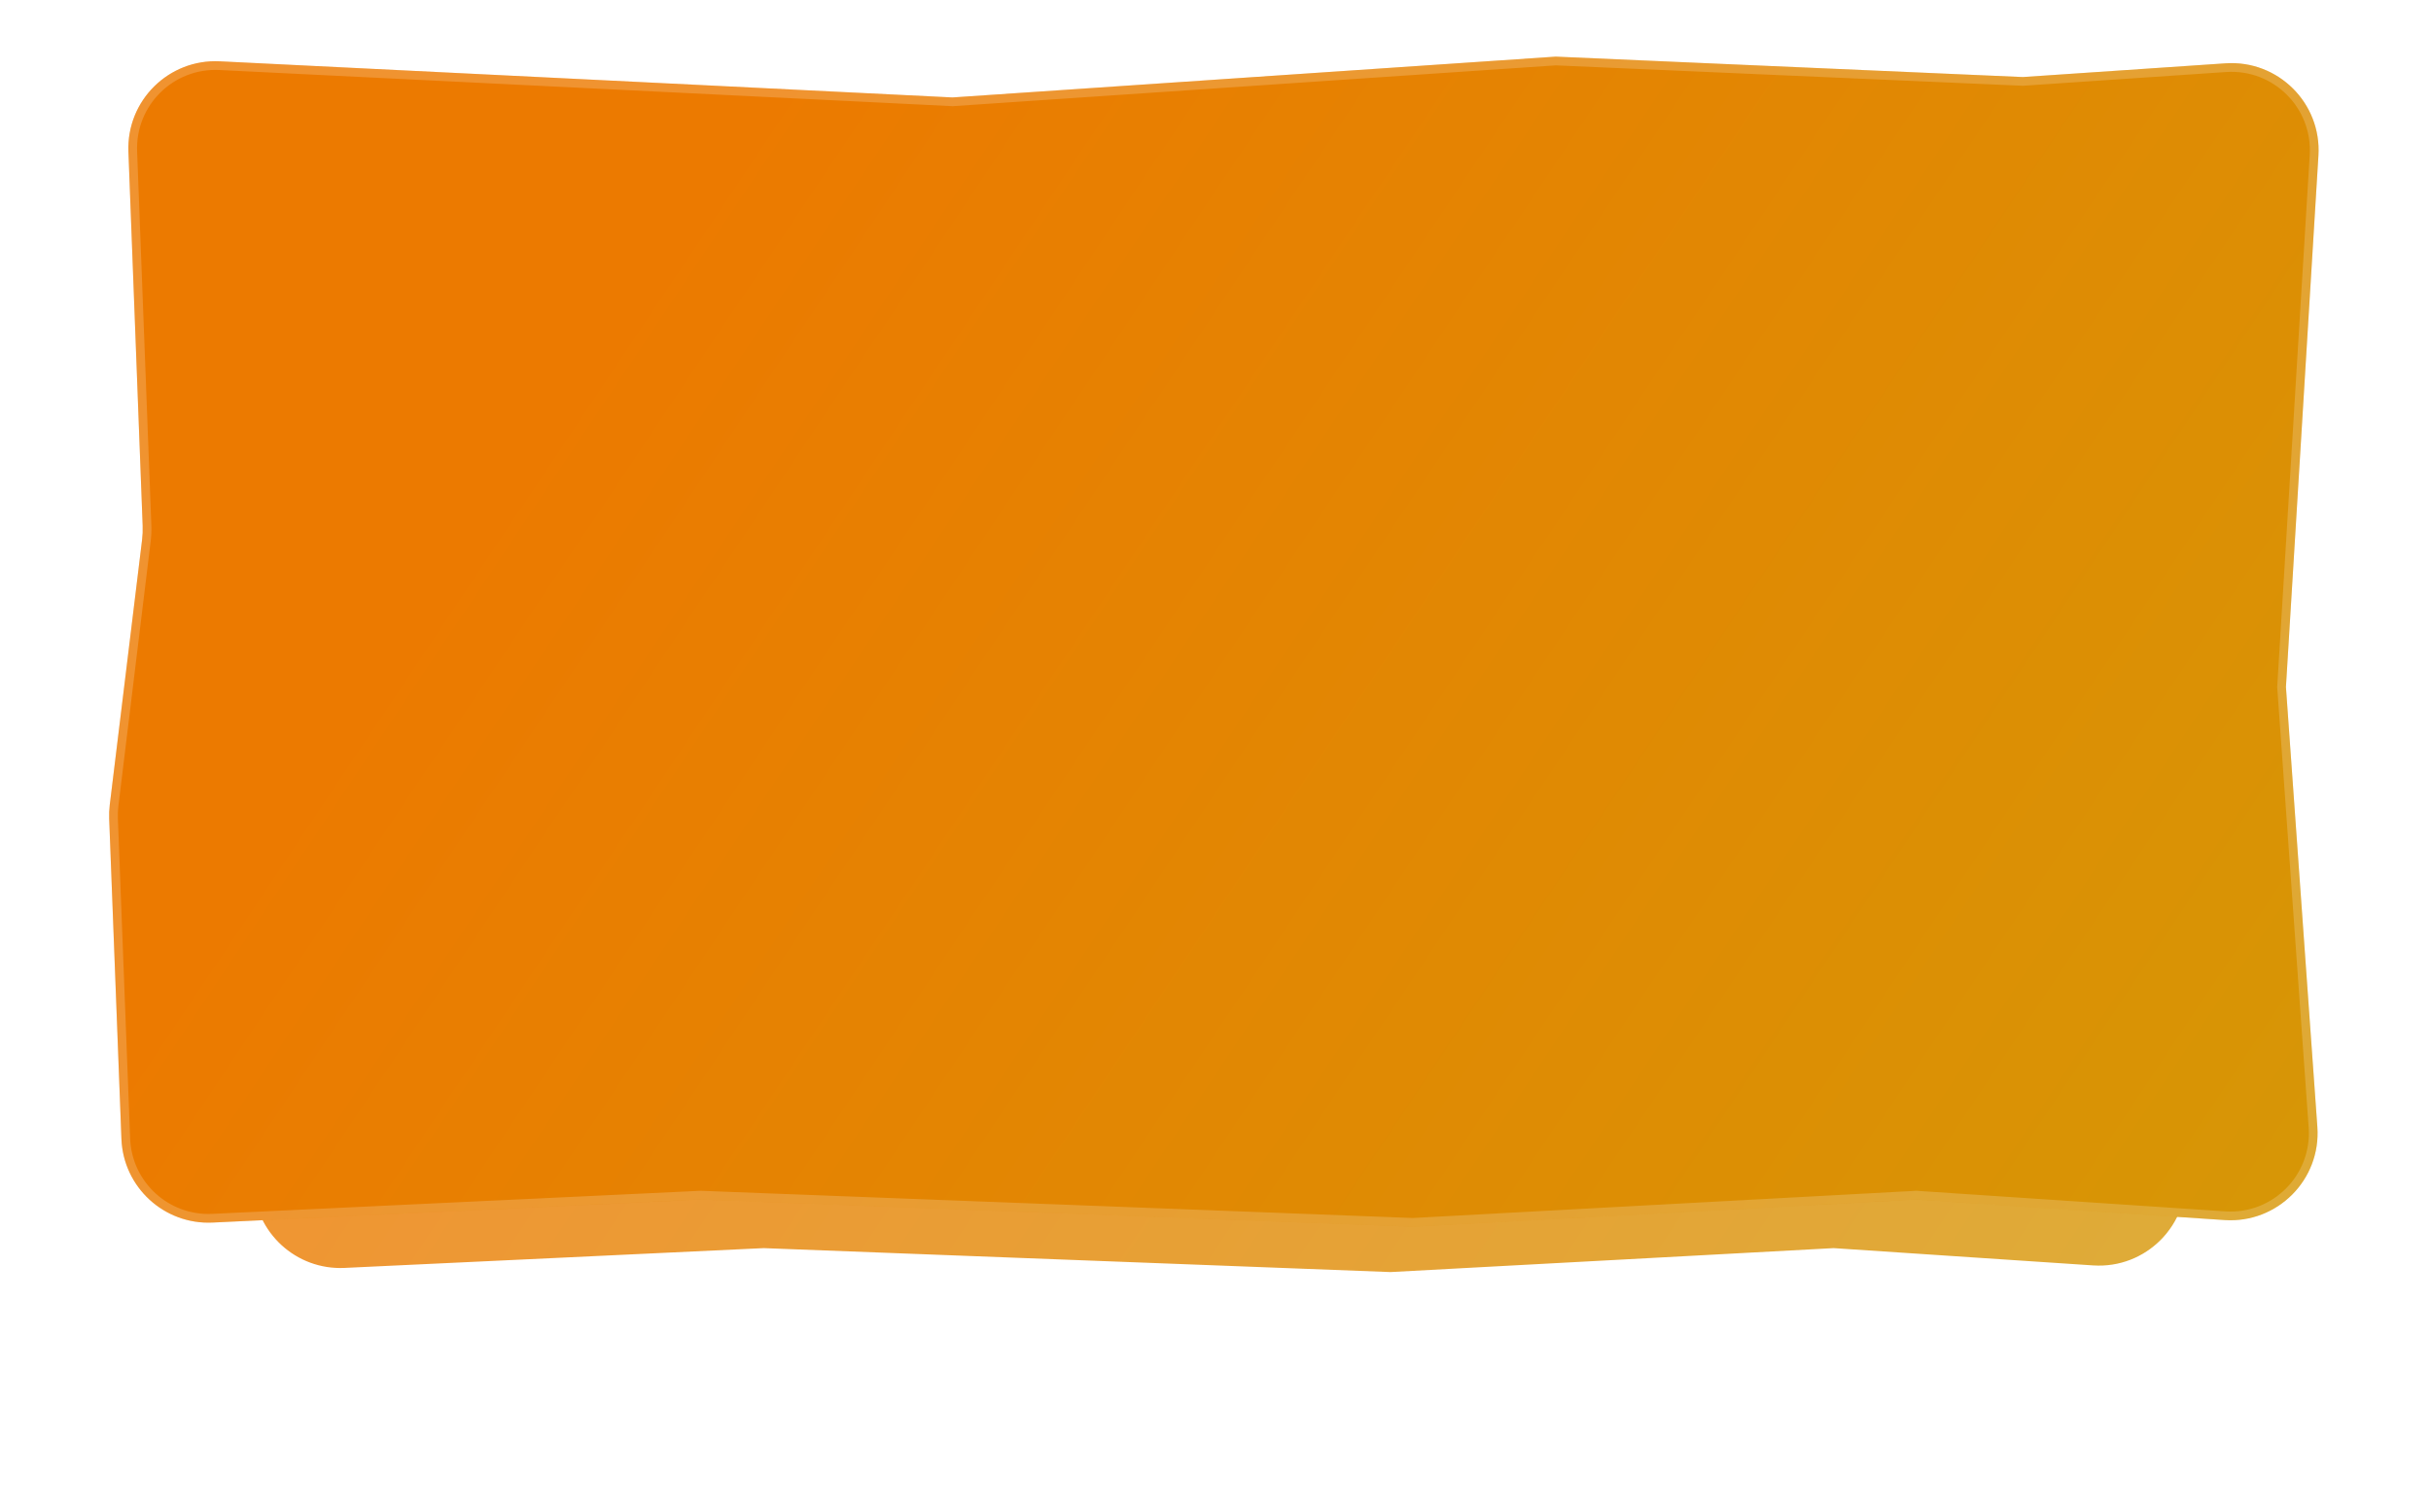
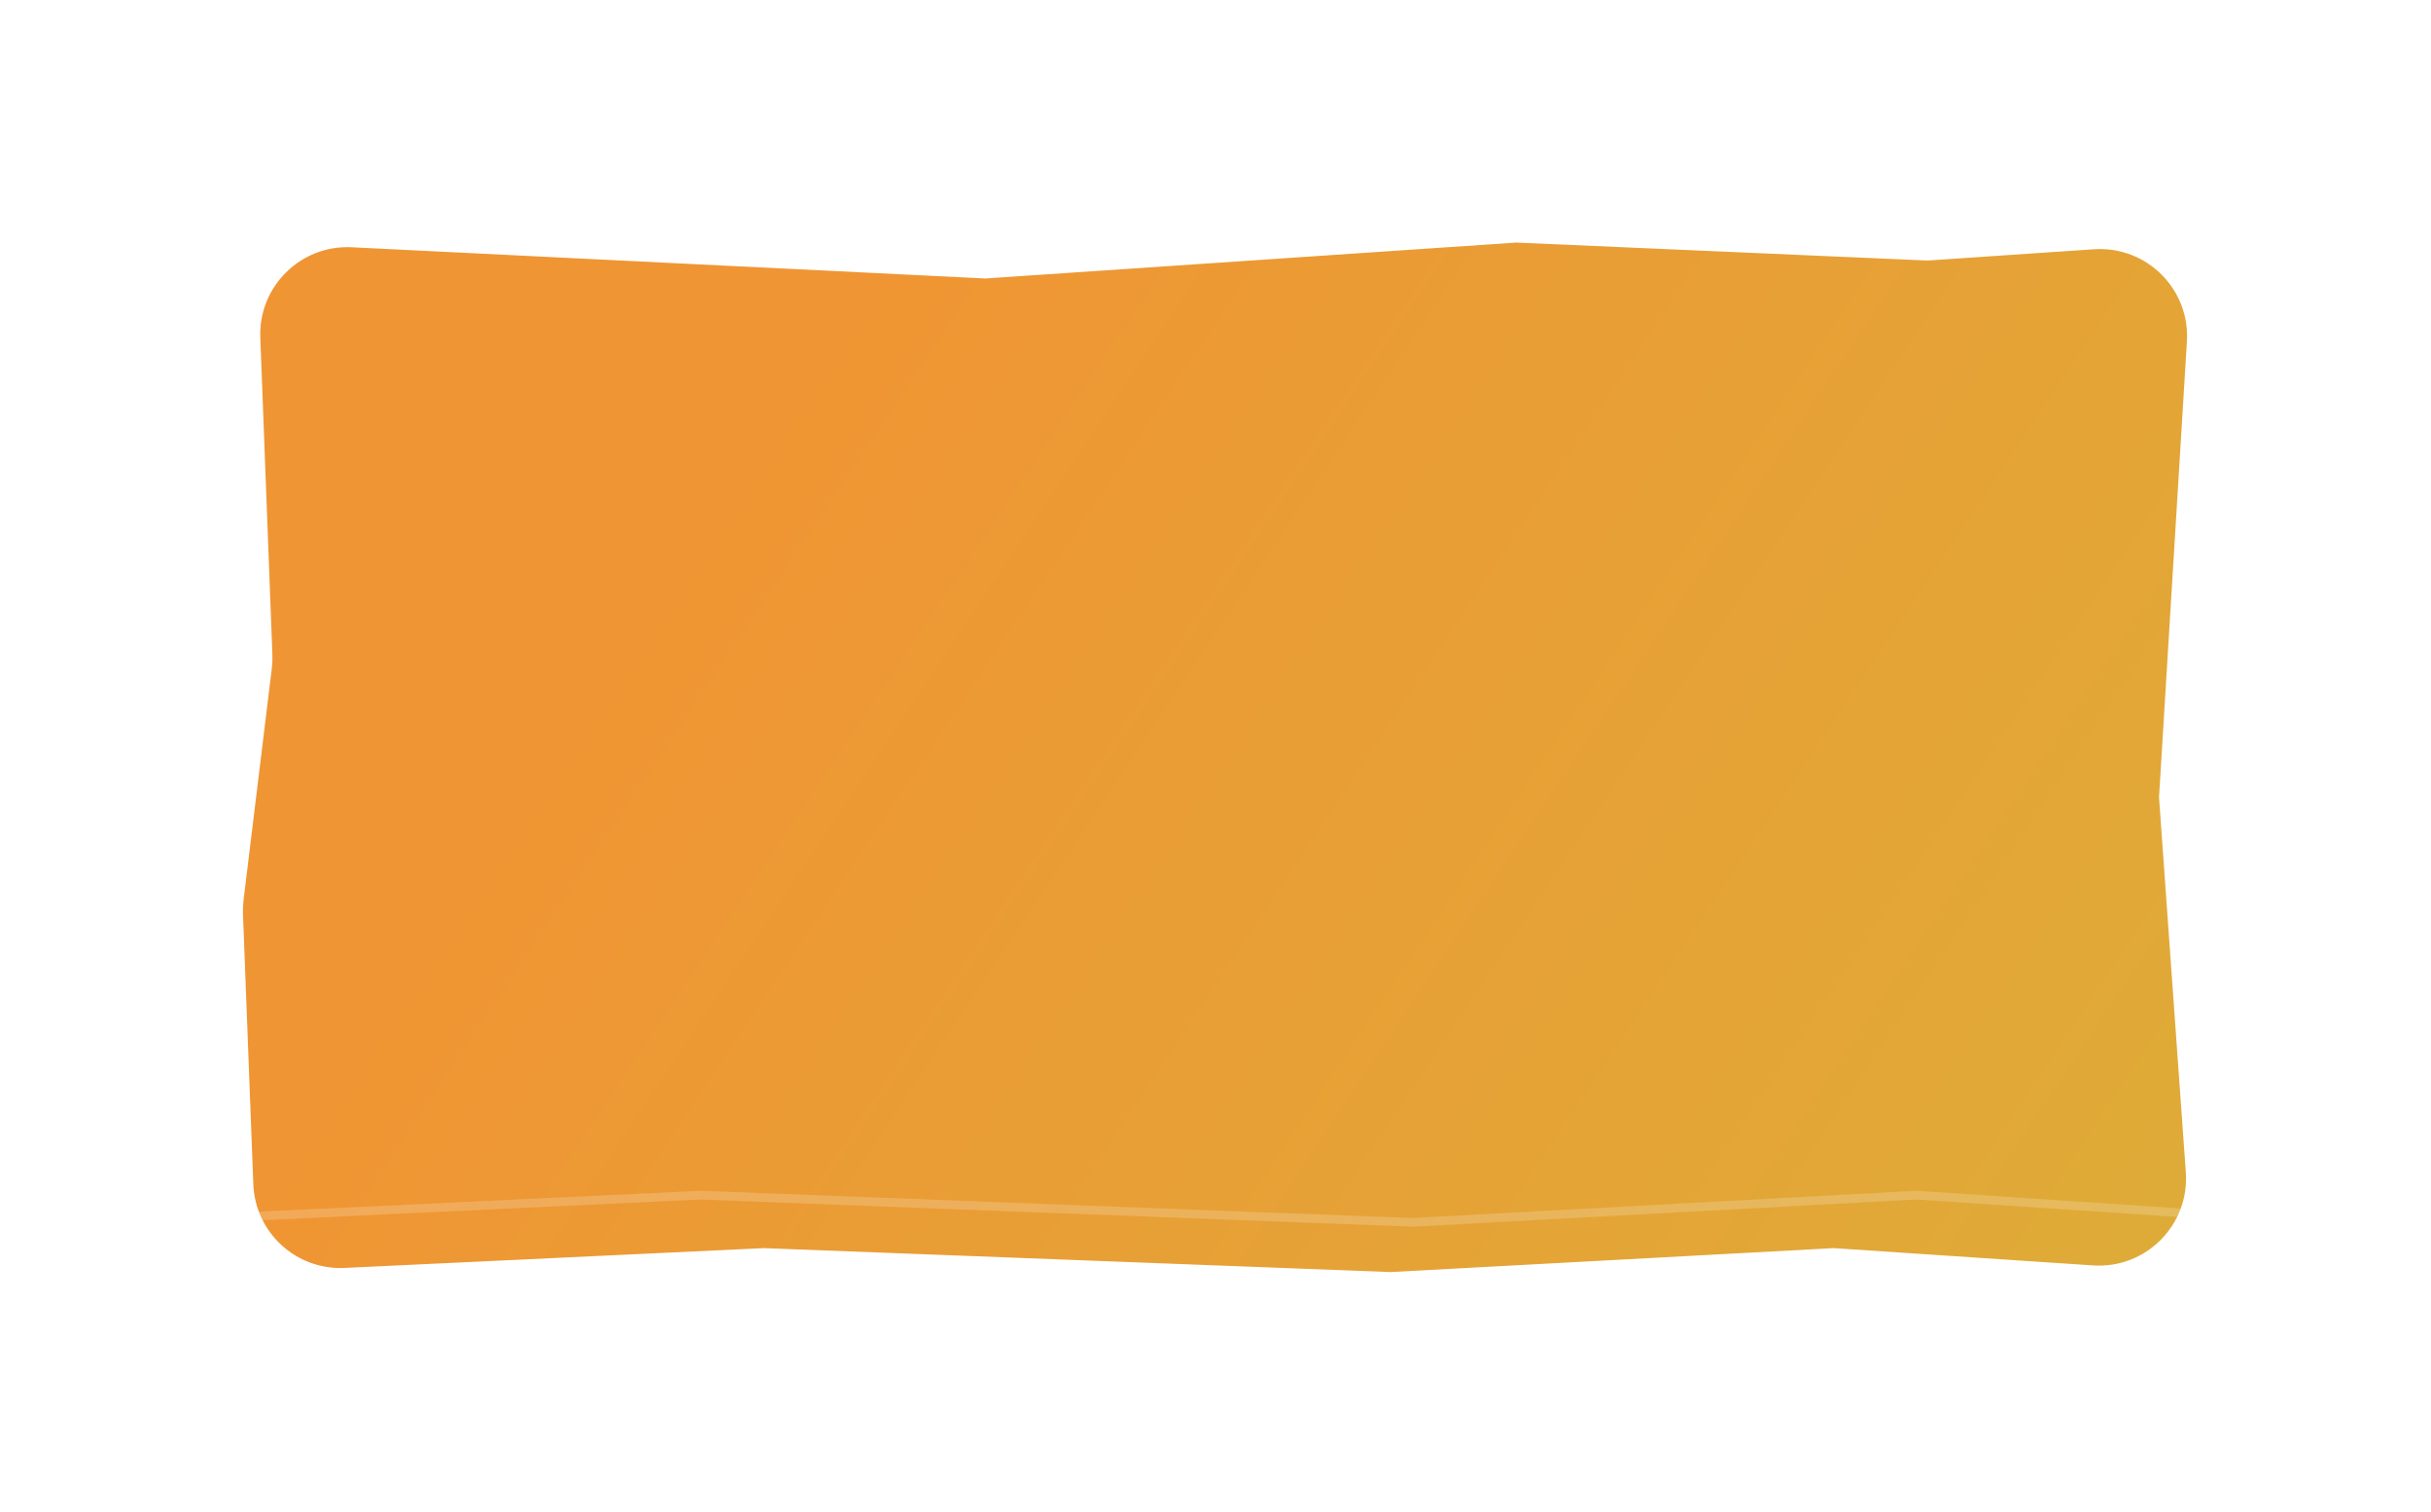
<svg xmlns="http://www.w3.org/2000/svg" width="558" height="347" viewBox="0 0 558 347" fill="none">
  <g filter="url(#filter0_f_39_26)">
    <path d="M59.75 77.495C59.303 65.769 69 56.18 80.72 56.758L226.157 63.926L348.035 55.683L442.421 59.805L480.658 57.218C492.695 56.404 502.707 66.352 501.971 78.394L495.571 183.001L501.723 269.092C502.588 281.199 492.556 291.28 480.444 290.473L420.886 286.504L319.169 292L175.298 286.504L79.075 291.048C67.972 291.572 58.572 282.943 58.147 271.835L55.772 209.789C55.731 208.725 55.776 207.659 55.905 206.602L62.39 153.445C62.519 152.389 62.563 151.324 62.523 150.261L59.75 77.495Z" fill="url(#paint0_linear_39_26)" fill-opacity="0.8" />
  </g>
-   <path d="M29.475 34.812C29.028 23.086 38.725 13.497 50.445 14.075L218.634 22.369L357.093 13L464.321 17.685L510.849 14.536C522.885 13.722 532.898 23.669 532.162 35.711L524.702 157.705L531.914 258.681C532.779 270.789 522.746 280.869 510.635 280.062L439.856 275.343L324.3 281.59L160.856 275.343L48.801 280.637C37.698 281.162 28.297 272.532 27.872 261.424L25.061 187.932C25.02 186.868 25.065 185.803 25.194 184.746L32.614 123.896C32.743 122.84 32.788 121.776 32.747 120.713L29.475 34.812Z" fill="url(#paint1_linear_39_26)" />
  <path d="M160.895 274.344L160.852 274.342L160.809 274.344L48.754 279.638C38.206 280.137 29.275 271.938 28.872 261.386L26.06 187.894C26.022 186.883 26.064 185.871 26.186 184.868L33.607 124.017C33.742 122.908 33.789 121.791 33.746 120.675L30.474 34.774C30.049 23.635 39.262 14.525 50.396 15.074L218.585 23.368L218.643 23.371L218.702 23.367L357.105 14.002L464.277 18.684L464.333 18.686L464.388 18.682L510.916 15.534C522.351 14.76 531.863 24.21 531.163 35.65L523.703 157.644L523.699 157.71L523.704 157.776L530.917 258.752C531.738 270.255 522.207 279.831 510.701 279.064L439.923 274.345L439.863 274.341L439.802 274.345L324.293 280.589L160.895 274.344Z" stroke="white" stroke-opacity="0.19" stroke-width="2" />
  <defs>
    <filter id="filter0_f_39_26" x="0.758" y="0.683" width="556.251" height="346.317" filterUnits="userSpaceOnUse" color-interpolation-filters="sRGB">
      <feFlood flood-opacity="0" result="BackgroundImageFix" />
      <feBlend mode="normal" in="SourceGraphic" in2="BackgroundImageFix" result="shape" />
      <feGaussianBlur stdDeviation="27.5" result="effect1_foregroundBlur_39_26" />
    </filter>
    <linearGradient id="paint0_linear_39_26" x1="191.793" y1="55.683" x2="517.472" y2="273.36" gradientUnits="userSpaceOnUse">
      <stop stop-color="#EC7A00" />
      <stop offset="1" stop-color="#D69706" />
    </linearGradient>
    <linearGradient id="paint1_linear_39_26" x1="179.595" y1="13" x2="549.687" y2="260.248" gradientUnits="userSpaceOnUse">
      <stop stop-color="#EC7A00" />
      <stop offset="1" stop-color="#D69706" />
    </linearGradient>
  </defs>
</svg>